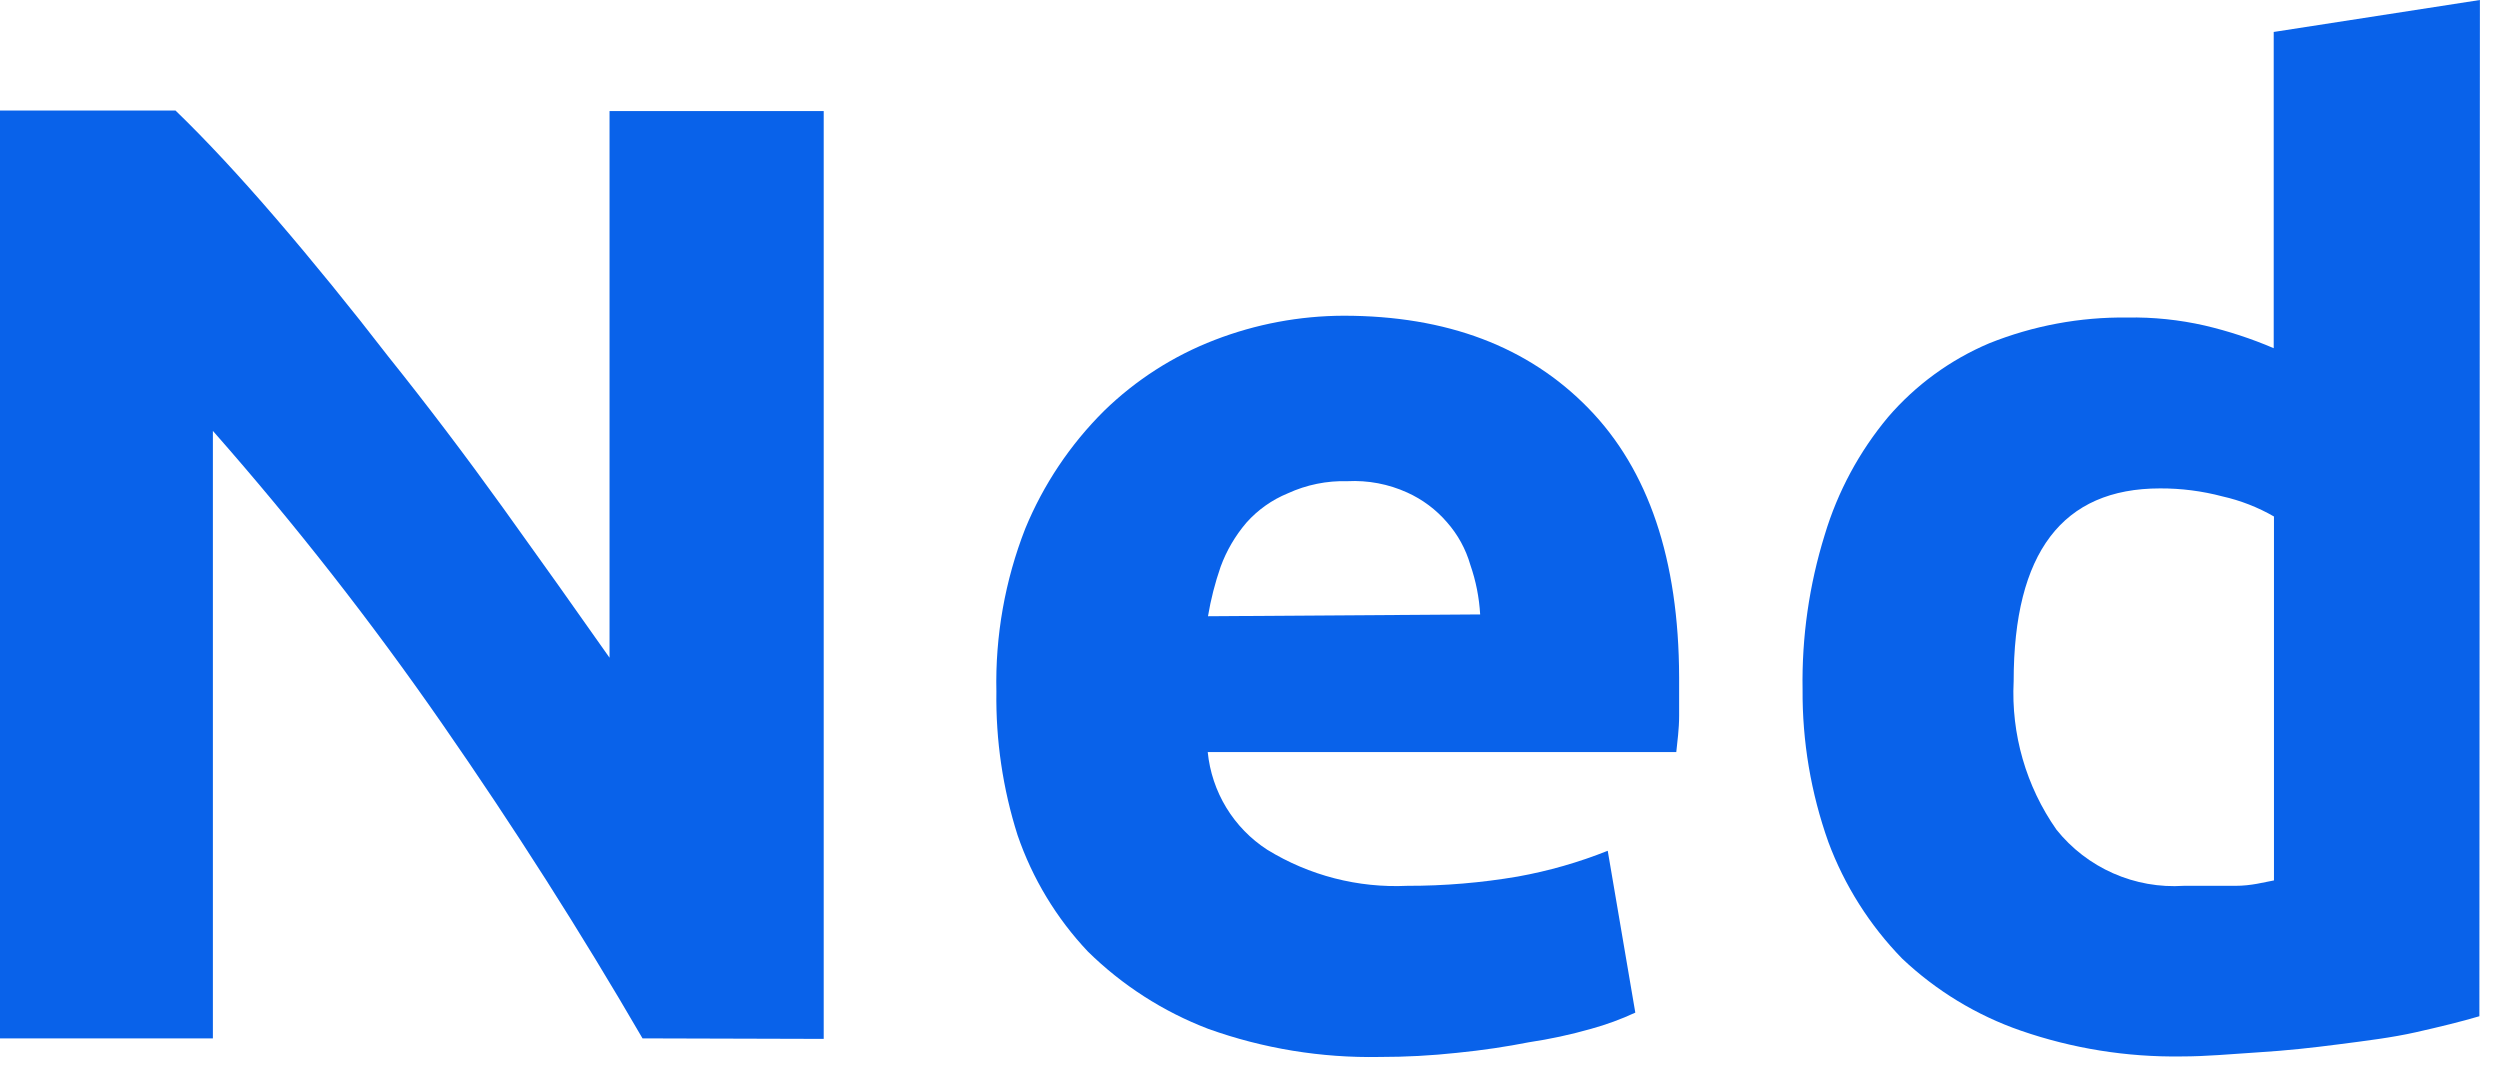
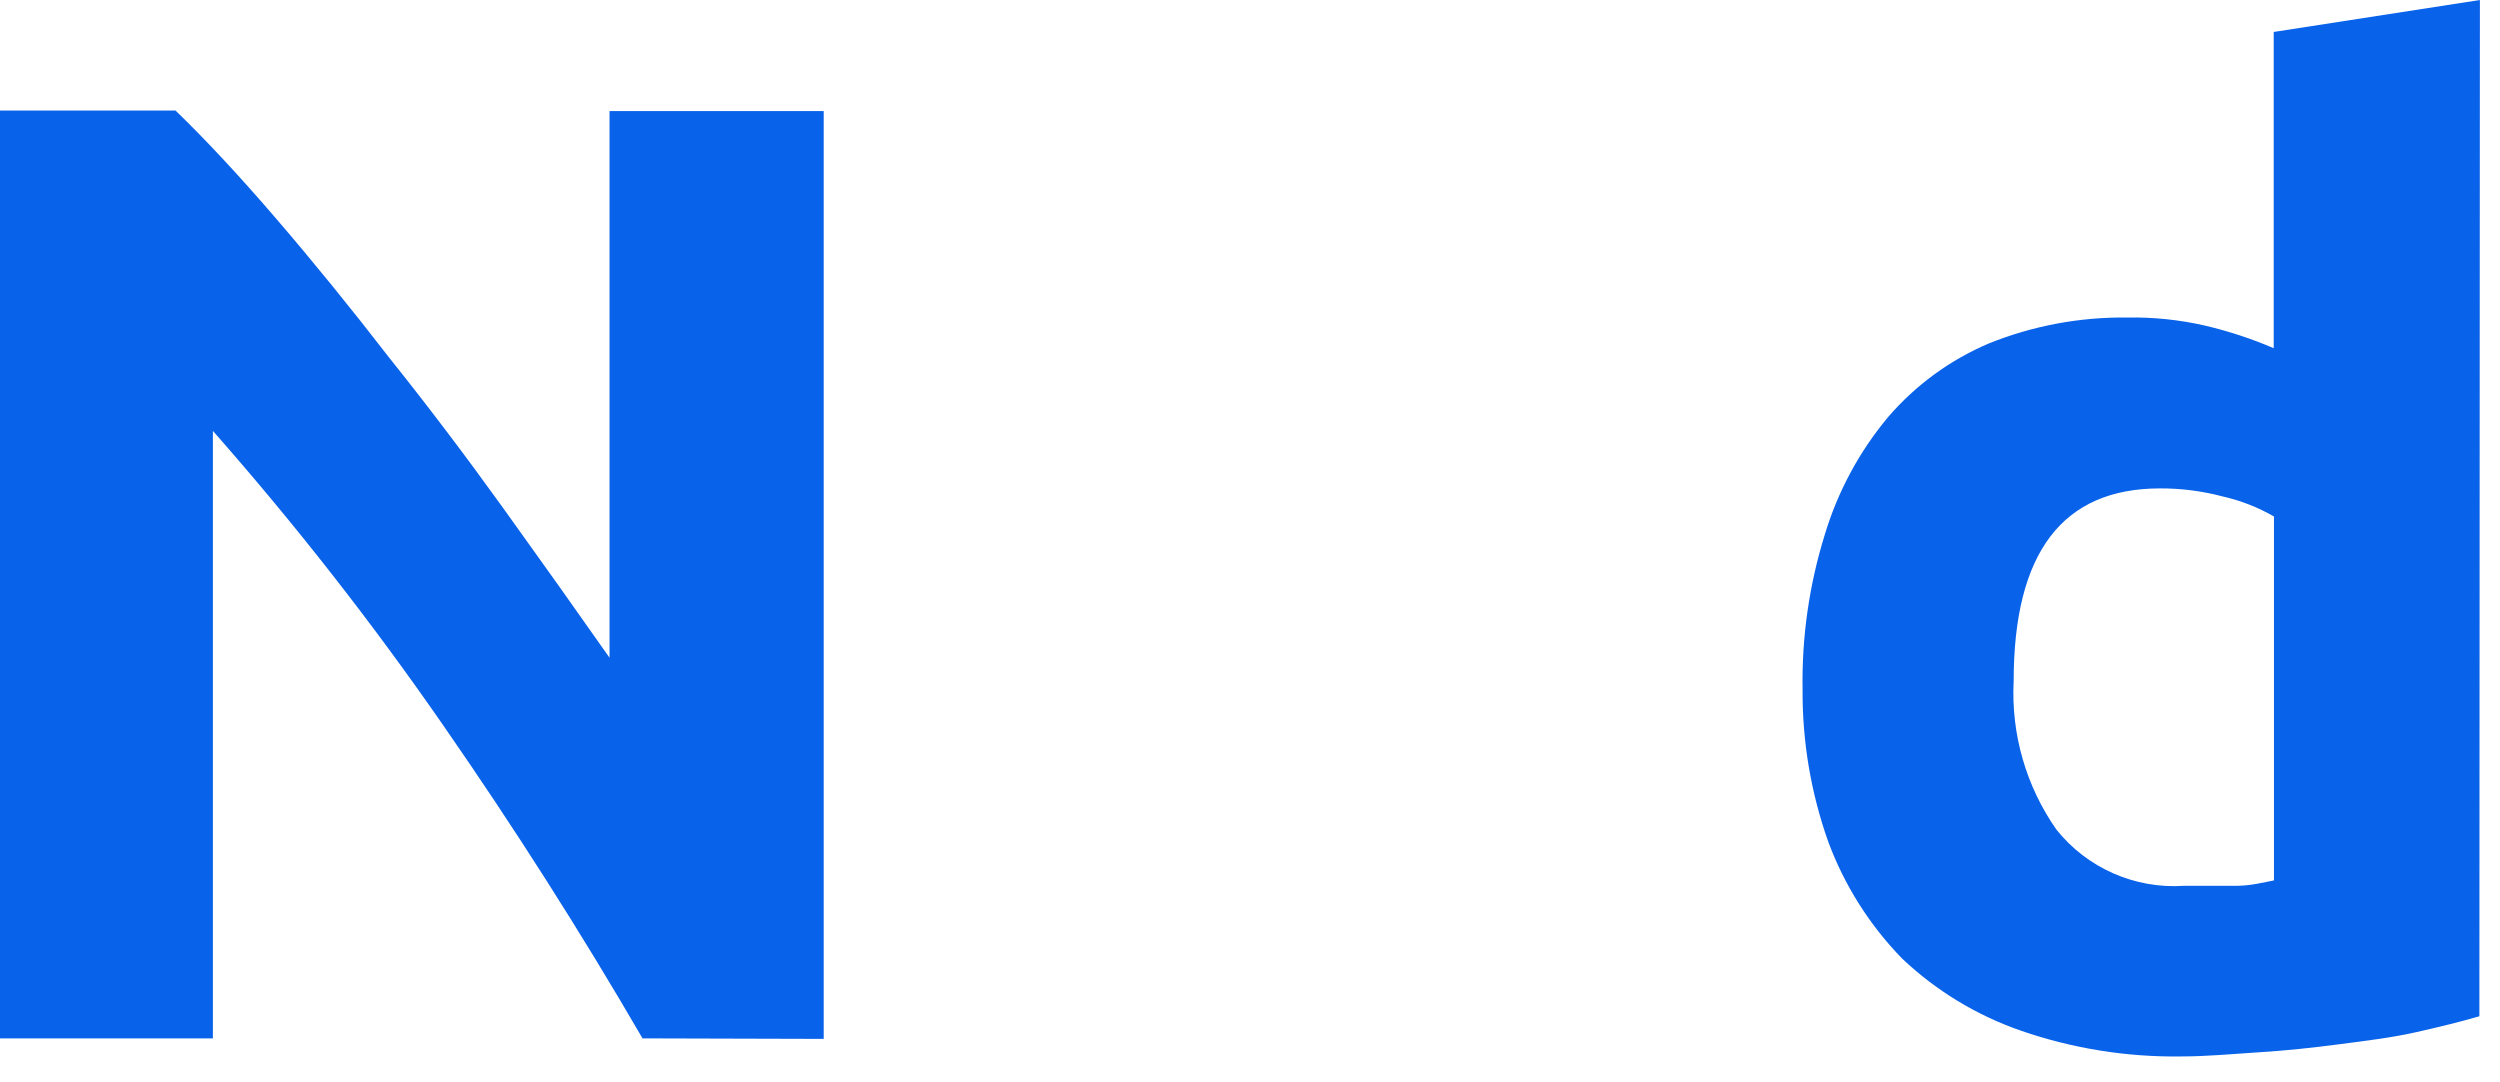
<svg xmlns="http://www.w3.org/2000/svg" width="97" height="42" viewBox="0 0 97 42" fill="none">
  <path d="M24.93 40.289C22.537 36.169 19.947 32.102 17.16 28.089C14.416 24.13 11.444 20.334 8.26 16.719V40.289H0V4.289H6.81C7.99 5.429 9.293 6.829 10.72 8.489C12.147 10.149 13.597 11.932 15.07 13.839C16.57 15.712 18.053 17.669 19.52 19.709C20.987 21.749 22.363 23.686 23.65 25.519V4.309H31.96V40.309L24.93 40.289Z" fill="#0962EA" />
-   <path d="M38.66 26.84C38.612 24.677 38.993 22.525 39.78 20.51C40.485 18.798 41.526 17.244 42.84 15.94C44.069 14.742 45.529 13.806 47.13 13.19C48.726 12.574 50.42 12.255 52.13 12.25C56.13 12.25 59.297 13.447 61.63 15.84C63.964 18.233 65.137 21.71 65.15 26.27C65.15 26.72 65.15 27.27 65.15 27.78C65.15 28.29 65.08 28.78 65.04 29.18H46.86C46.936 29.945 47.182 30.683 47.582 31.339C47.982 31.995 48.525 32.553 49.17 32.97C50.799 33.971 52.691 34.459 54.6 34.37C56.038 34.373 57.473 34.252 58.89 34.01C60.084 33.795 61.254 33.46 62.38 33.01L63.45 39.29C62.895 39.547 62.32 39.758 61.73 39.92C60.939 40.145 60.134 40.319 59.32 40.44C58.46 40.61 57.53 40.75 56.53 40.85C55.534 40.958 54.532 41.011 53.53 41.01C51.266 41.053 49.012 40.684 46.88 39.92C45.134 39.252 43.544 38.231 42.21 36.92C40.988 35.626 40.057 34.084 39.48 32.4C38.91 30.603 38.633 28.725 38.66 26.84V26.84ZM57.43 23.84C57.393 23.186 57.265 22.539 57.05 21.92C56.874 21.306 56.563 20.739 56.14 20.26C55.716 19.77 55.191 19.377 54.6 19.11C53.873 18.78 53.078 18.629 52.28 18.67C51.484 18.647 50.694 18.808 49.97 19.14C49.354 19.392 48.803 19.782 48.36 20.28C47.928 20.786 47.589 21.365 47.36 21.99C47.143 22.615 46.979 23.257 46.87 23.91L57.43 23.84Z" fill="#0962EA" />
  <path d="M78.13 26.43C78.027 28.481 78.611 30.508 79.79 32.19C80.377 32.924 81.133 33.506 81.993 33.885C82.853 34.265 83.792 34.431 84.73 34.37C85.44 34.37 86.1 34.37 86.73 34.37C87.36 34.37 87.84 34.23 88.23 34.16V20.04C87.606 19.681 86.932 19.418 86.23 19.26C85.441 19.051 84.627 18.947 83.81 18.95C80.023 18.95 78.13 21.443 78.13 26.43ZM96.2 39.43C95.49 39.64 94.67 39.84 93.74 40.05C92.81 40.26 91.82 40.38 90.74 40.52C89.66 40.66 88.74 40.76 87.63 40.83C86.52 40.9 85.63 40.99 84.63 40.99C82.514 41.02 80.41 40.682 78.41 39.99C76.692 39.395 75.12 38.44 73.8 37.19C72.543 35.899 71.568 34.359 70.94 32.67C70.264 30.77 69.926 28.767 69.94 26.75C69.906 24.717 70.197 22.692 70.8 20.75C71.303 19.076 72.139 17.521 73.26 16.18C74.329 14.938 75.671 13.959 77.18 13.32C78.883 12.637 80.705 12.297 82.54 12.32C83.549 12.302 84.556 12.406 85.54 12.63C86.457 12.845 87.354 13.139 88.22 13.51V1.24L96.22 0L96.2 39.43Z" fill="#0962EA" />
</svg>